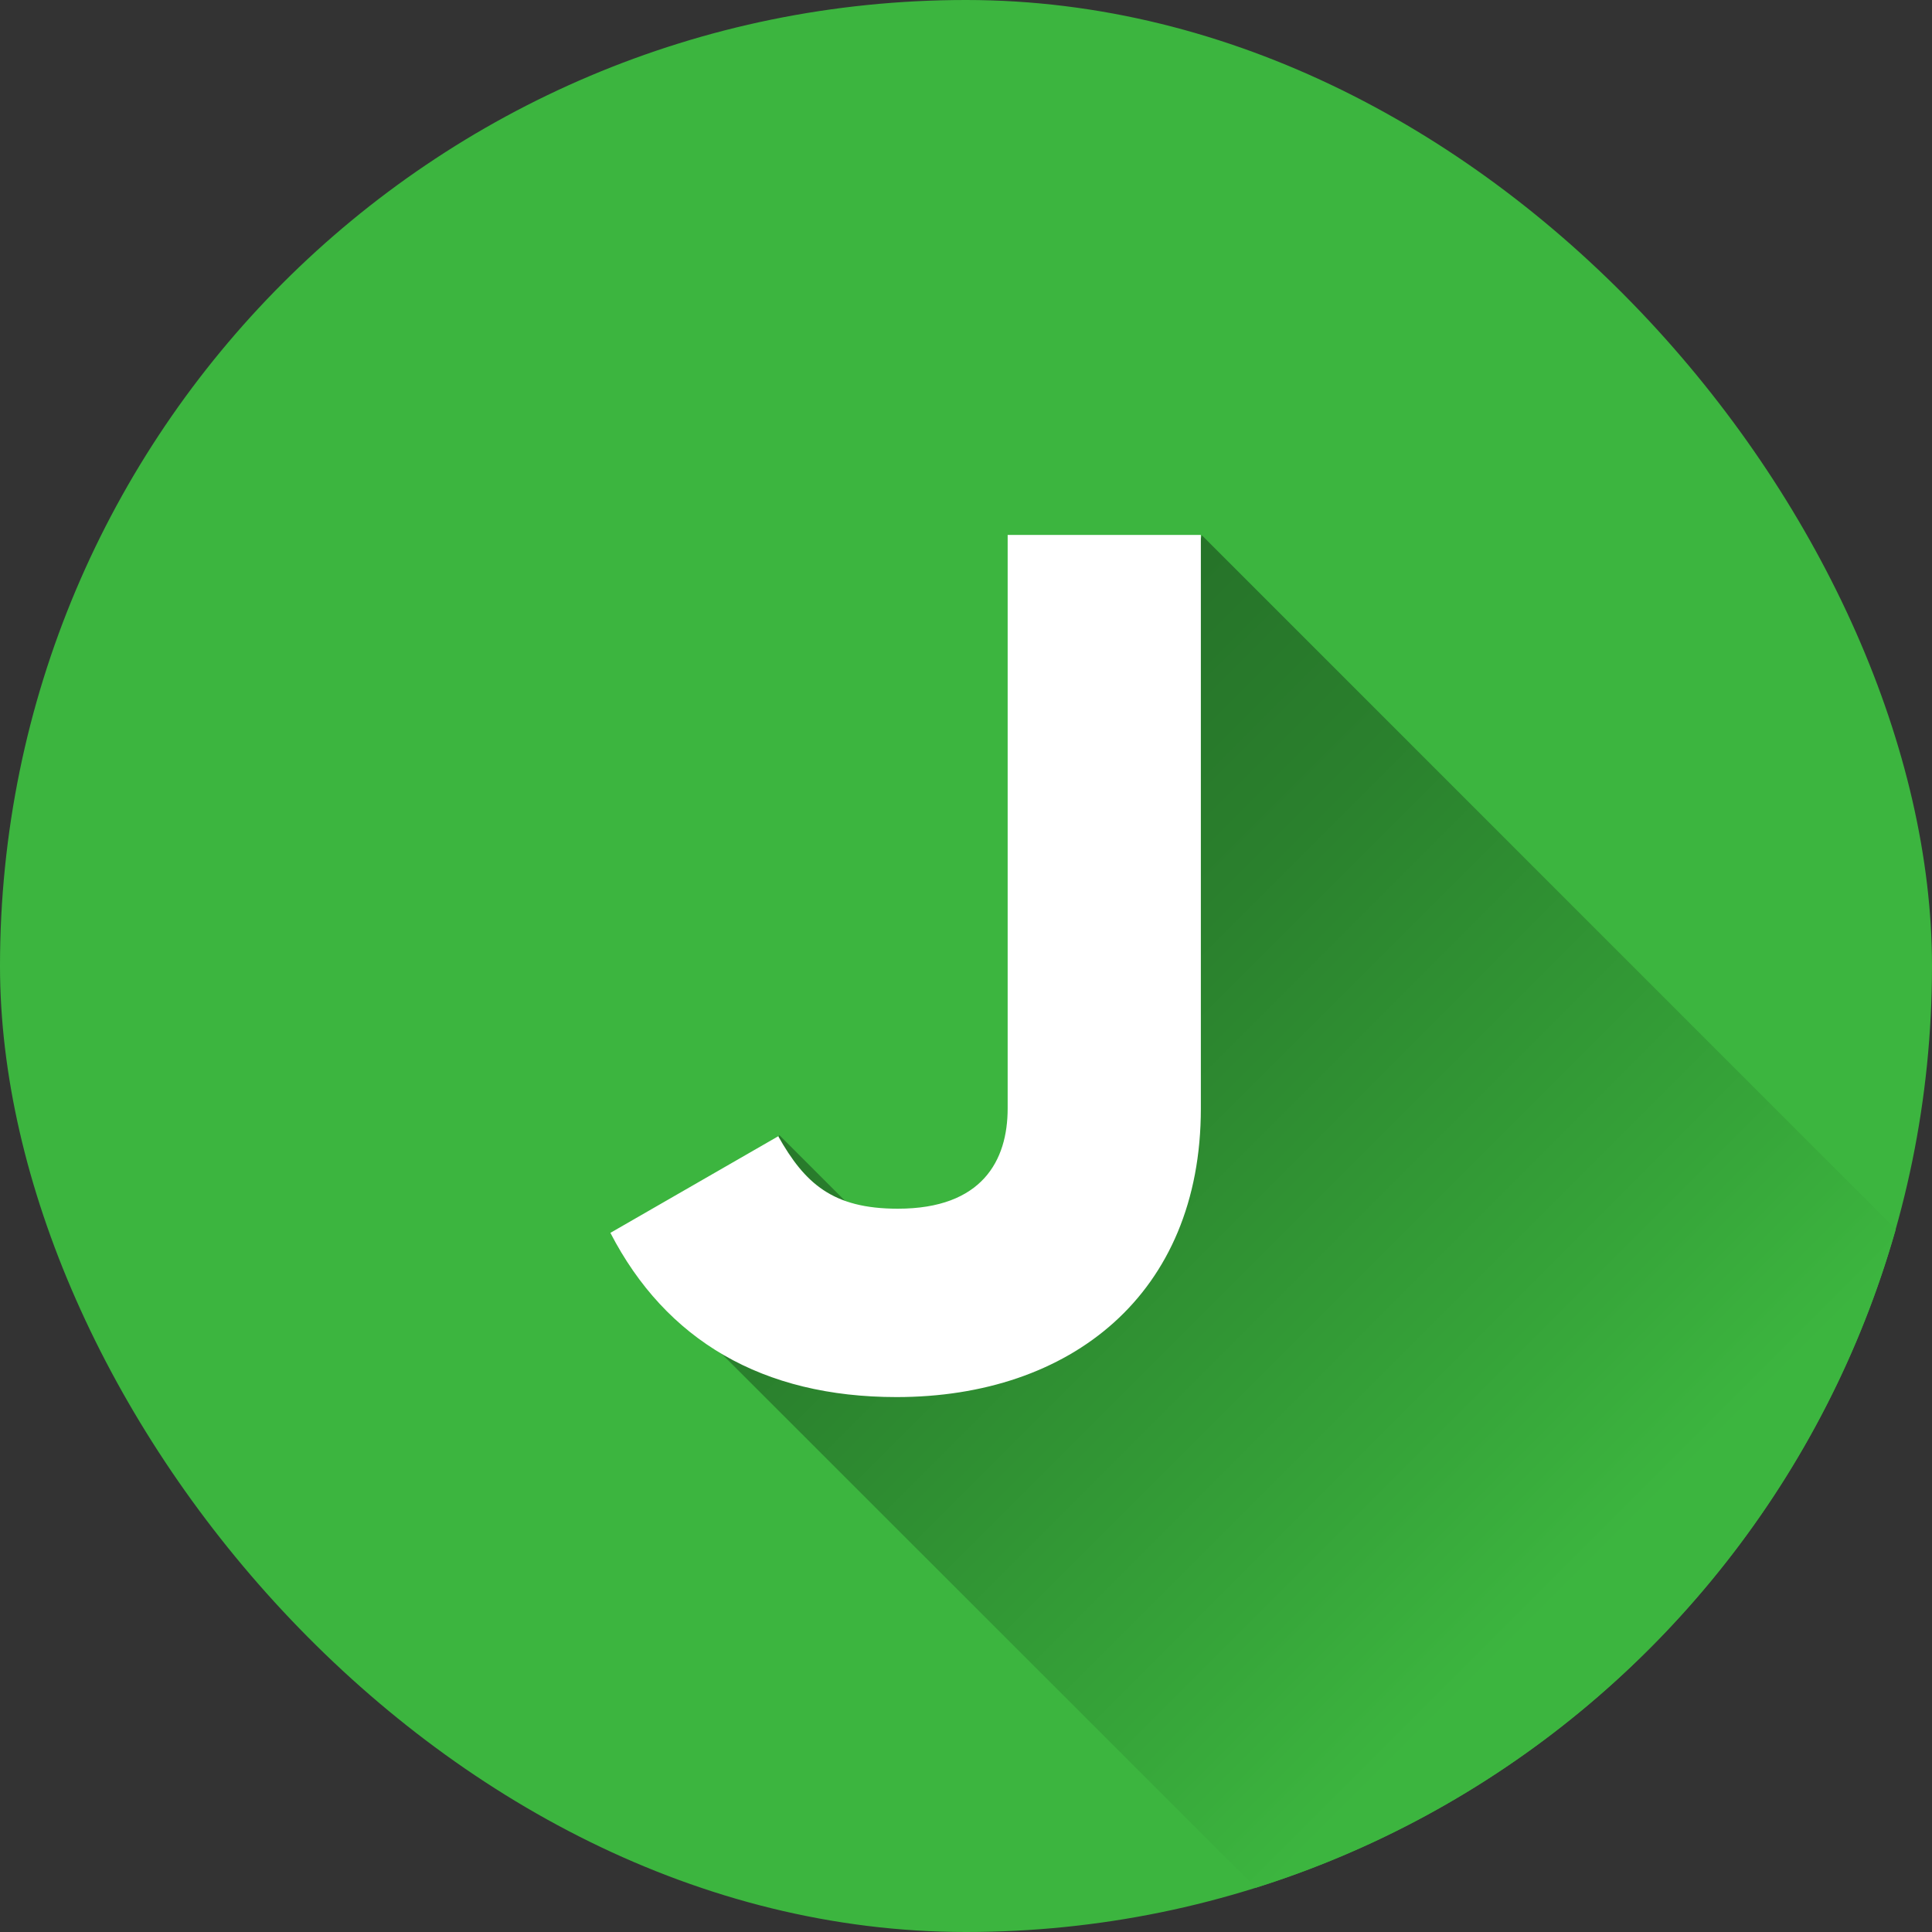
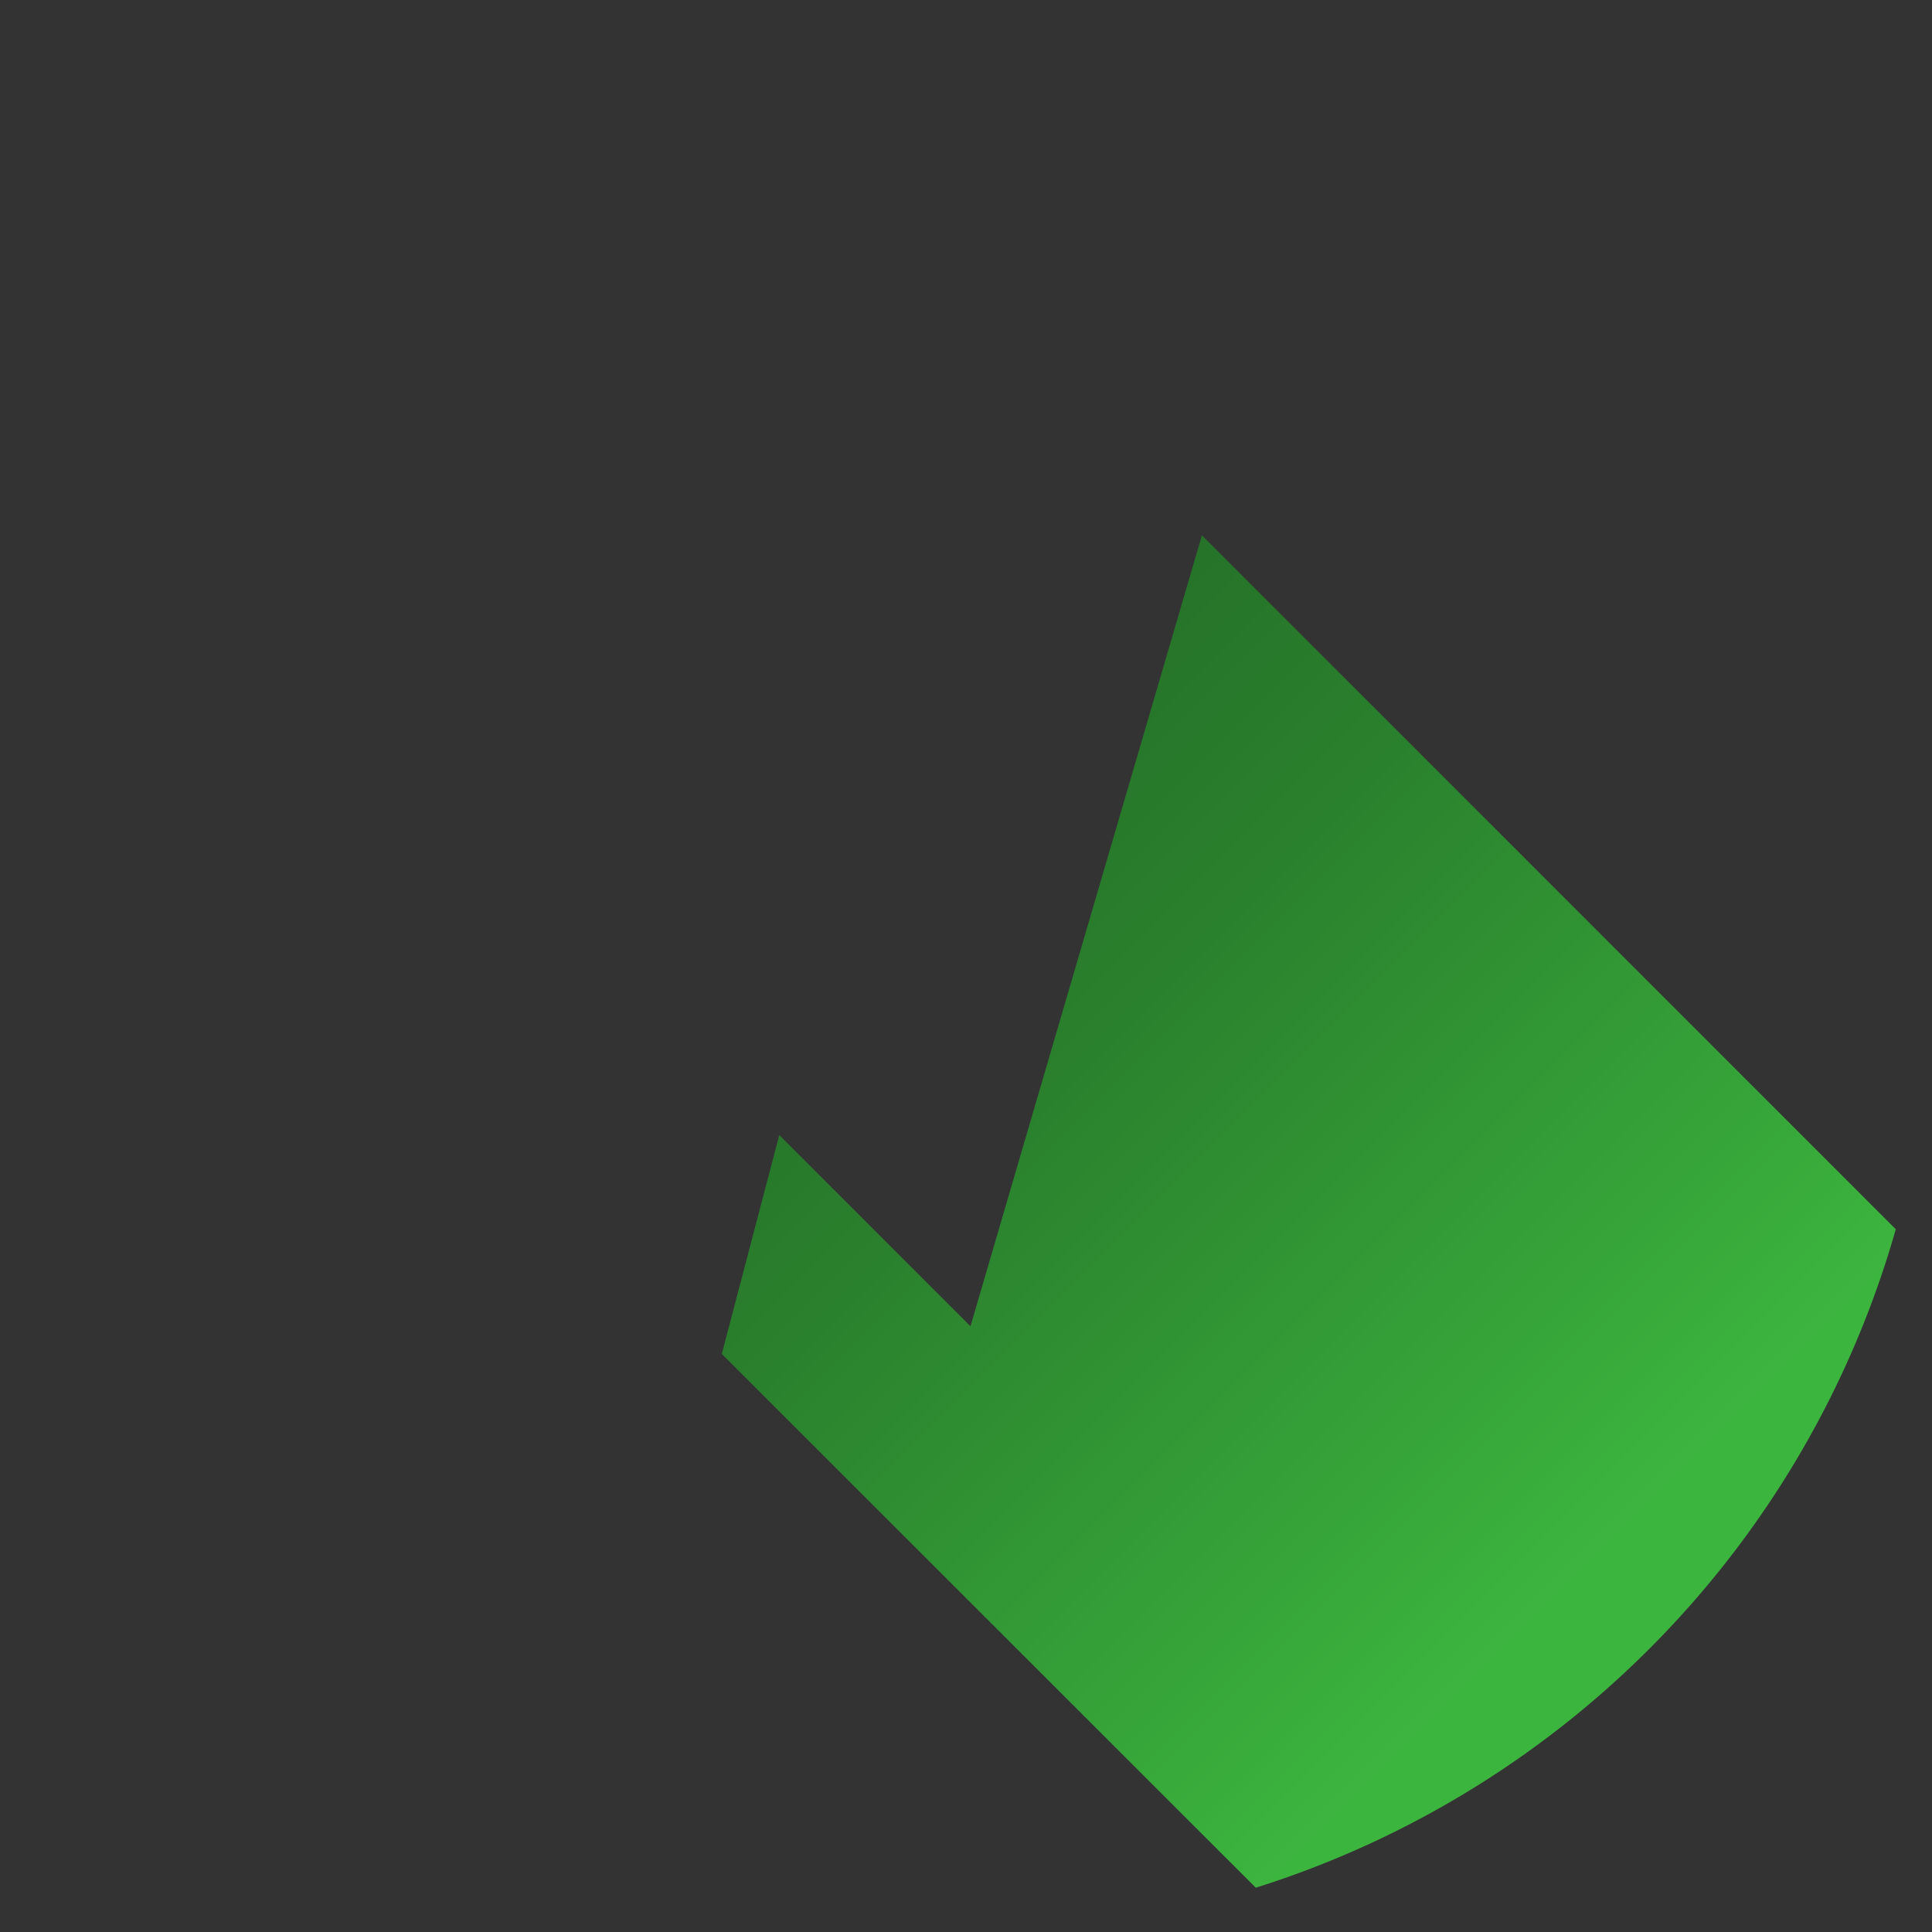
<svg xmlns="http://www.w3.org/2000/svg" height="512" viewBox="0 0 480 480" width="512">
  <rect x="0" y="0" width="480" height="480" fill="#333333" stroke="none" />
  <linearGradient id="linear-gradient" gradientUnits="userSpaceOnUse" x1="217.95" x2="411.85" y1="213.68" y2="407.58">
    <stop offset="0" stop-color="#267329" />
    <stop offset=".25" stop-color="#2a802d" />
    <stop offset=".71" stop-color="#36a439" />
    <stop offset=".91" stop-color="#3cb53f" />
  </linearGradient>
  <g id="Layer_2" data-name="Layer 2">
    <g id="_10.J_" data-name="10.J_">
-       <rect id="background" fill="#3cb53f" height="480" rx="240" width="480" />
      <path d="m471 305.4a240.5 240.5 0 0 1 -159 163.6l-132.67-132.62 14.28-54.38 47.5 47.5 57.5-196.5z" fill="url(#linear-gradient)" />
-       <path d="m151.65 306.3 41.7-24c6.6 11.7 13.5 18 29.7 18 21 0 27.3-12 27.3-24.9v-142.5h48v142.5c0 46.2-32.4 71.7-75.6 71.7-33.3 0-57.3-14.1-71.1-40.8z" fill="#fff" />
    </g>
  </g>
</svg>